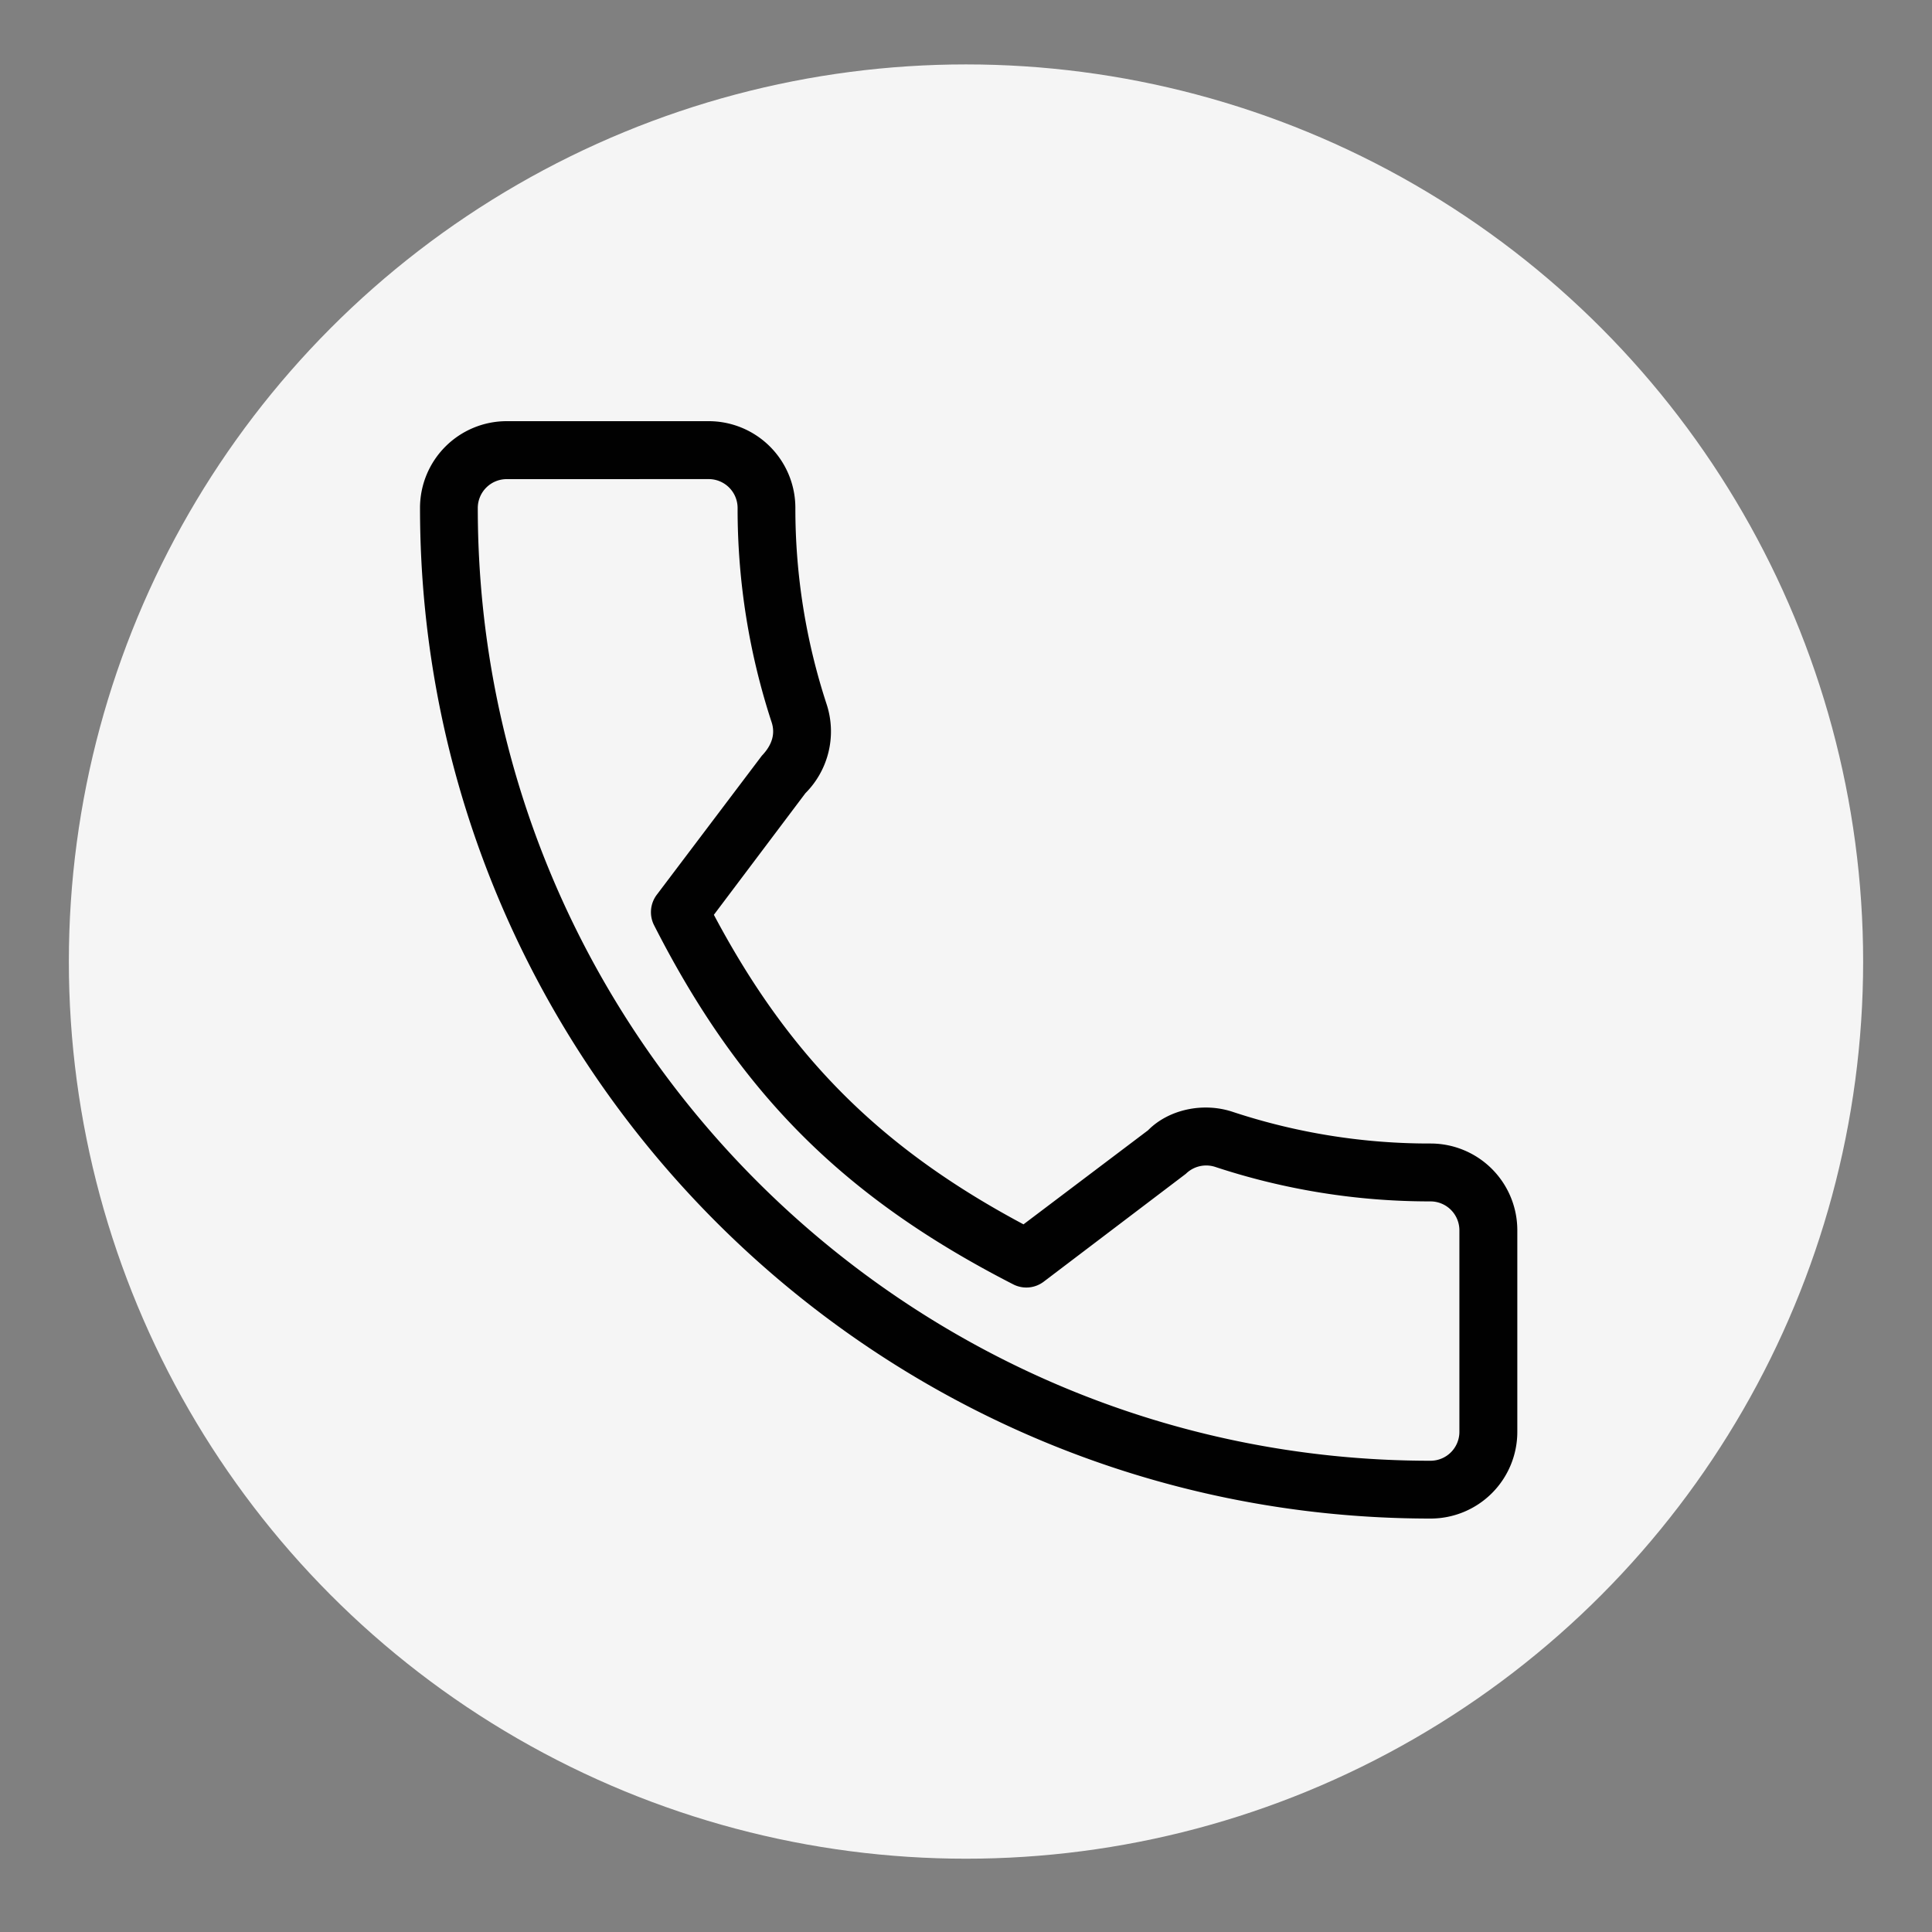
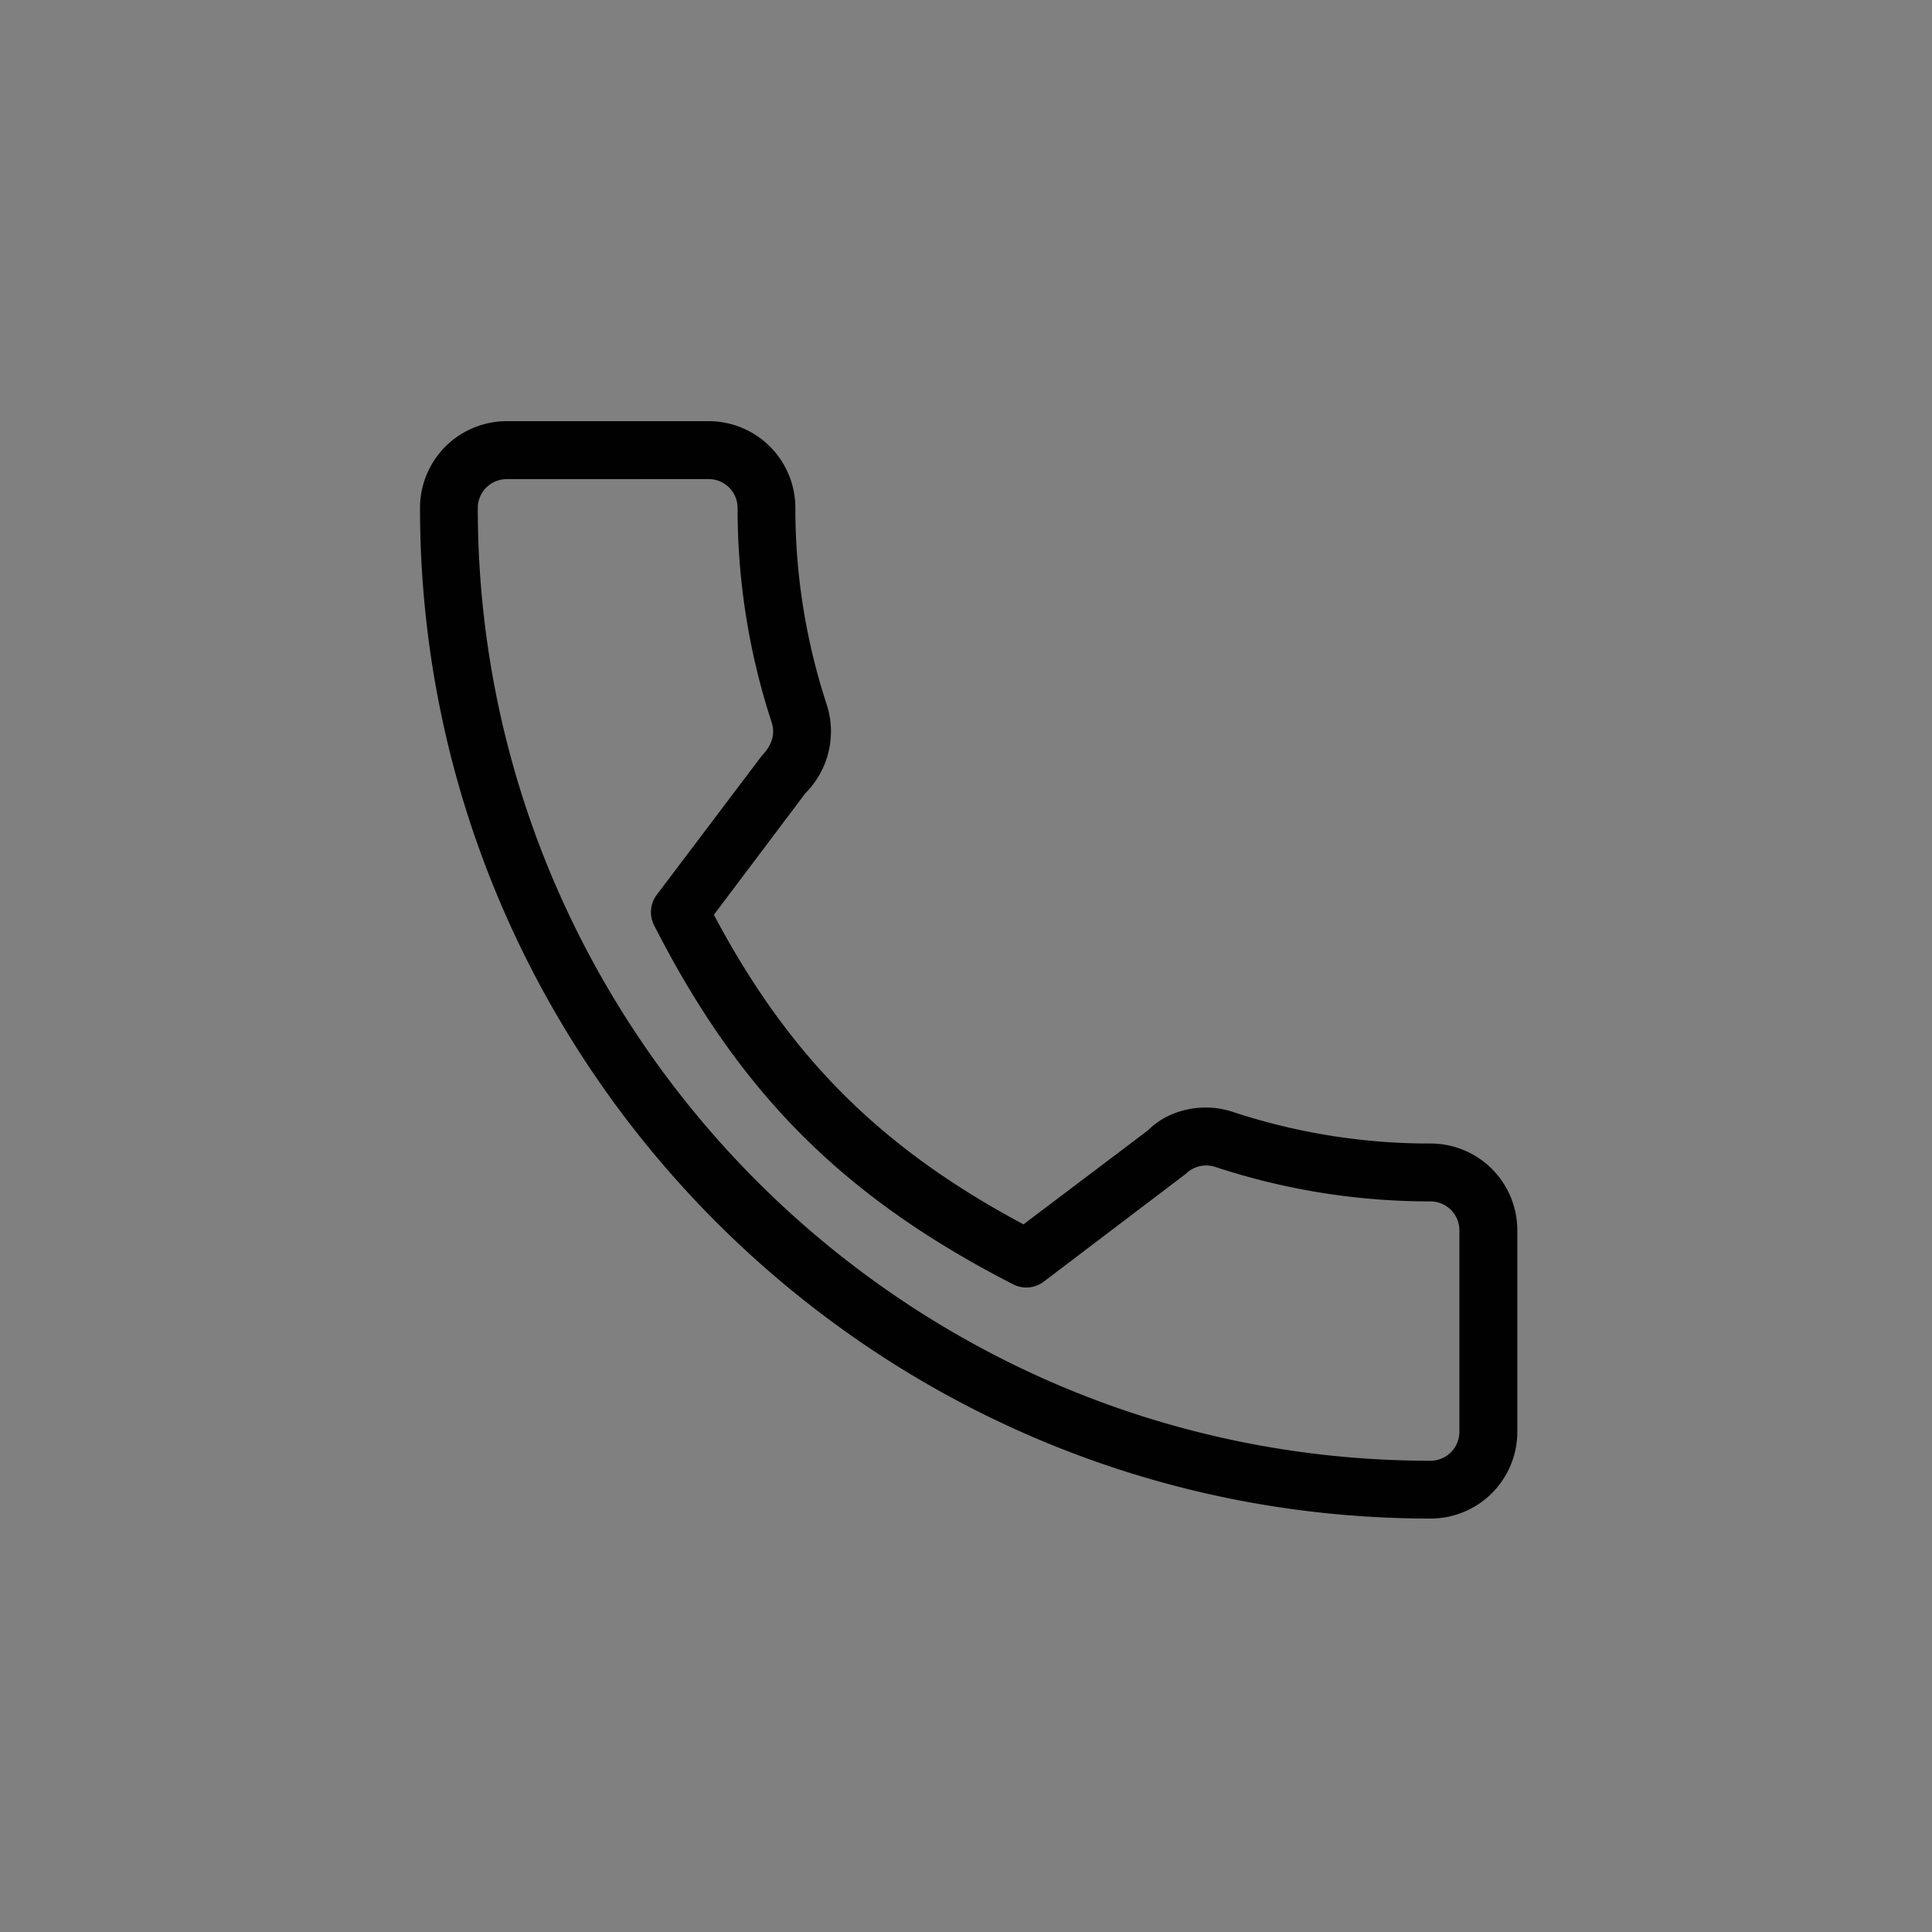
<svg xmlns="http://www.w3.org/2000/svg" viewBox="0 0 500 500" data-name="Layer 1" id="Layer_1">
  <rect x="0" y="0" width="500" height="500" fill="#808080" stroke="none" />
  <defs>
    <style>.cls-1{fill:#f5f5f5;}.cls-2{fill:#010101;}</style>
  </defs>
-   <circle r="232.18" cy="248.85" cx="250" class="cls-1" />
  <path d="M370.22,393C226,393,108.7,275.64,108.7,131.45A22.44,22.44,0,0,1,131.12,109h52.3a22.44,22.44,0,0,1,22.42,22.41,162.61,162.61,0,0,0,8.14,51,22.63,22.63,0,0,1-5.54,22.87l-23.69,31.47c19.49,36.73,43.16,60.39,80.13,80.11l32.23-24.34c5.23-5.32,14.23-7.43,22.16-4.69a162.11,162.11,0,0,0,51,8.11,22.45,22.45,0,0,1,22.41,22.42v52.15A22.44,22.44,0,0,1,370.22,393ZM131.12,124a7.48,7.48,0,0,0-7.47,7.47c0,136,110.61,246.57,246.57,246.57a7.48,7.48,0,0,0,7.47-7.47V318.4a7.49,7.49,0,0,0-7.47-7.48A177.06,177.06,0,0,1,314.51,302a7.51,7.51,0,0,0-7.61,1.78L270.11,331.7a7.44,7.44,0,0,1-7.91.68c-43.84-22.46-70.76-49.39-92.92-92.92a7.47,7.47,0,0,1,.69-7.89l27.2-36c2.73-2.84,3.44-5.72,2.57-8.52a177.35,177.35,0,0,1-8.85-55.59,7.48,7.48,0,0,0-7.47-7.47Z" class="cls-2" />
</svg>